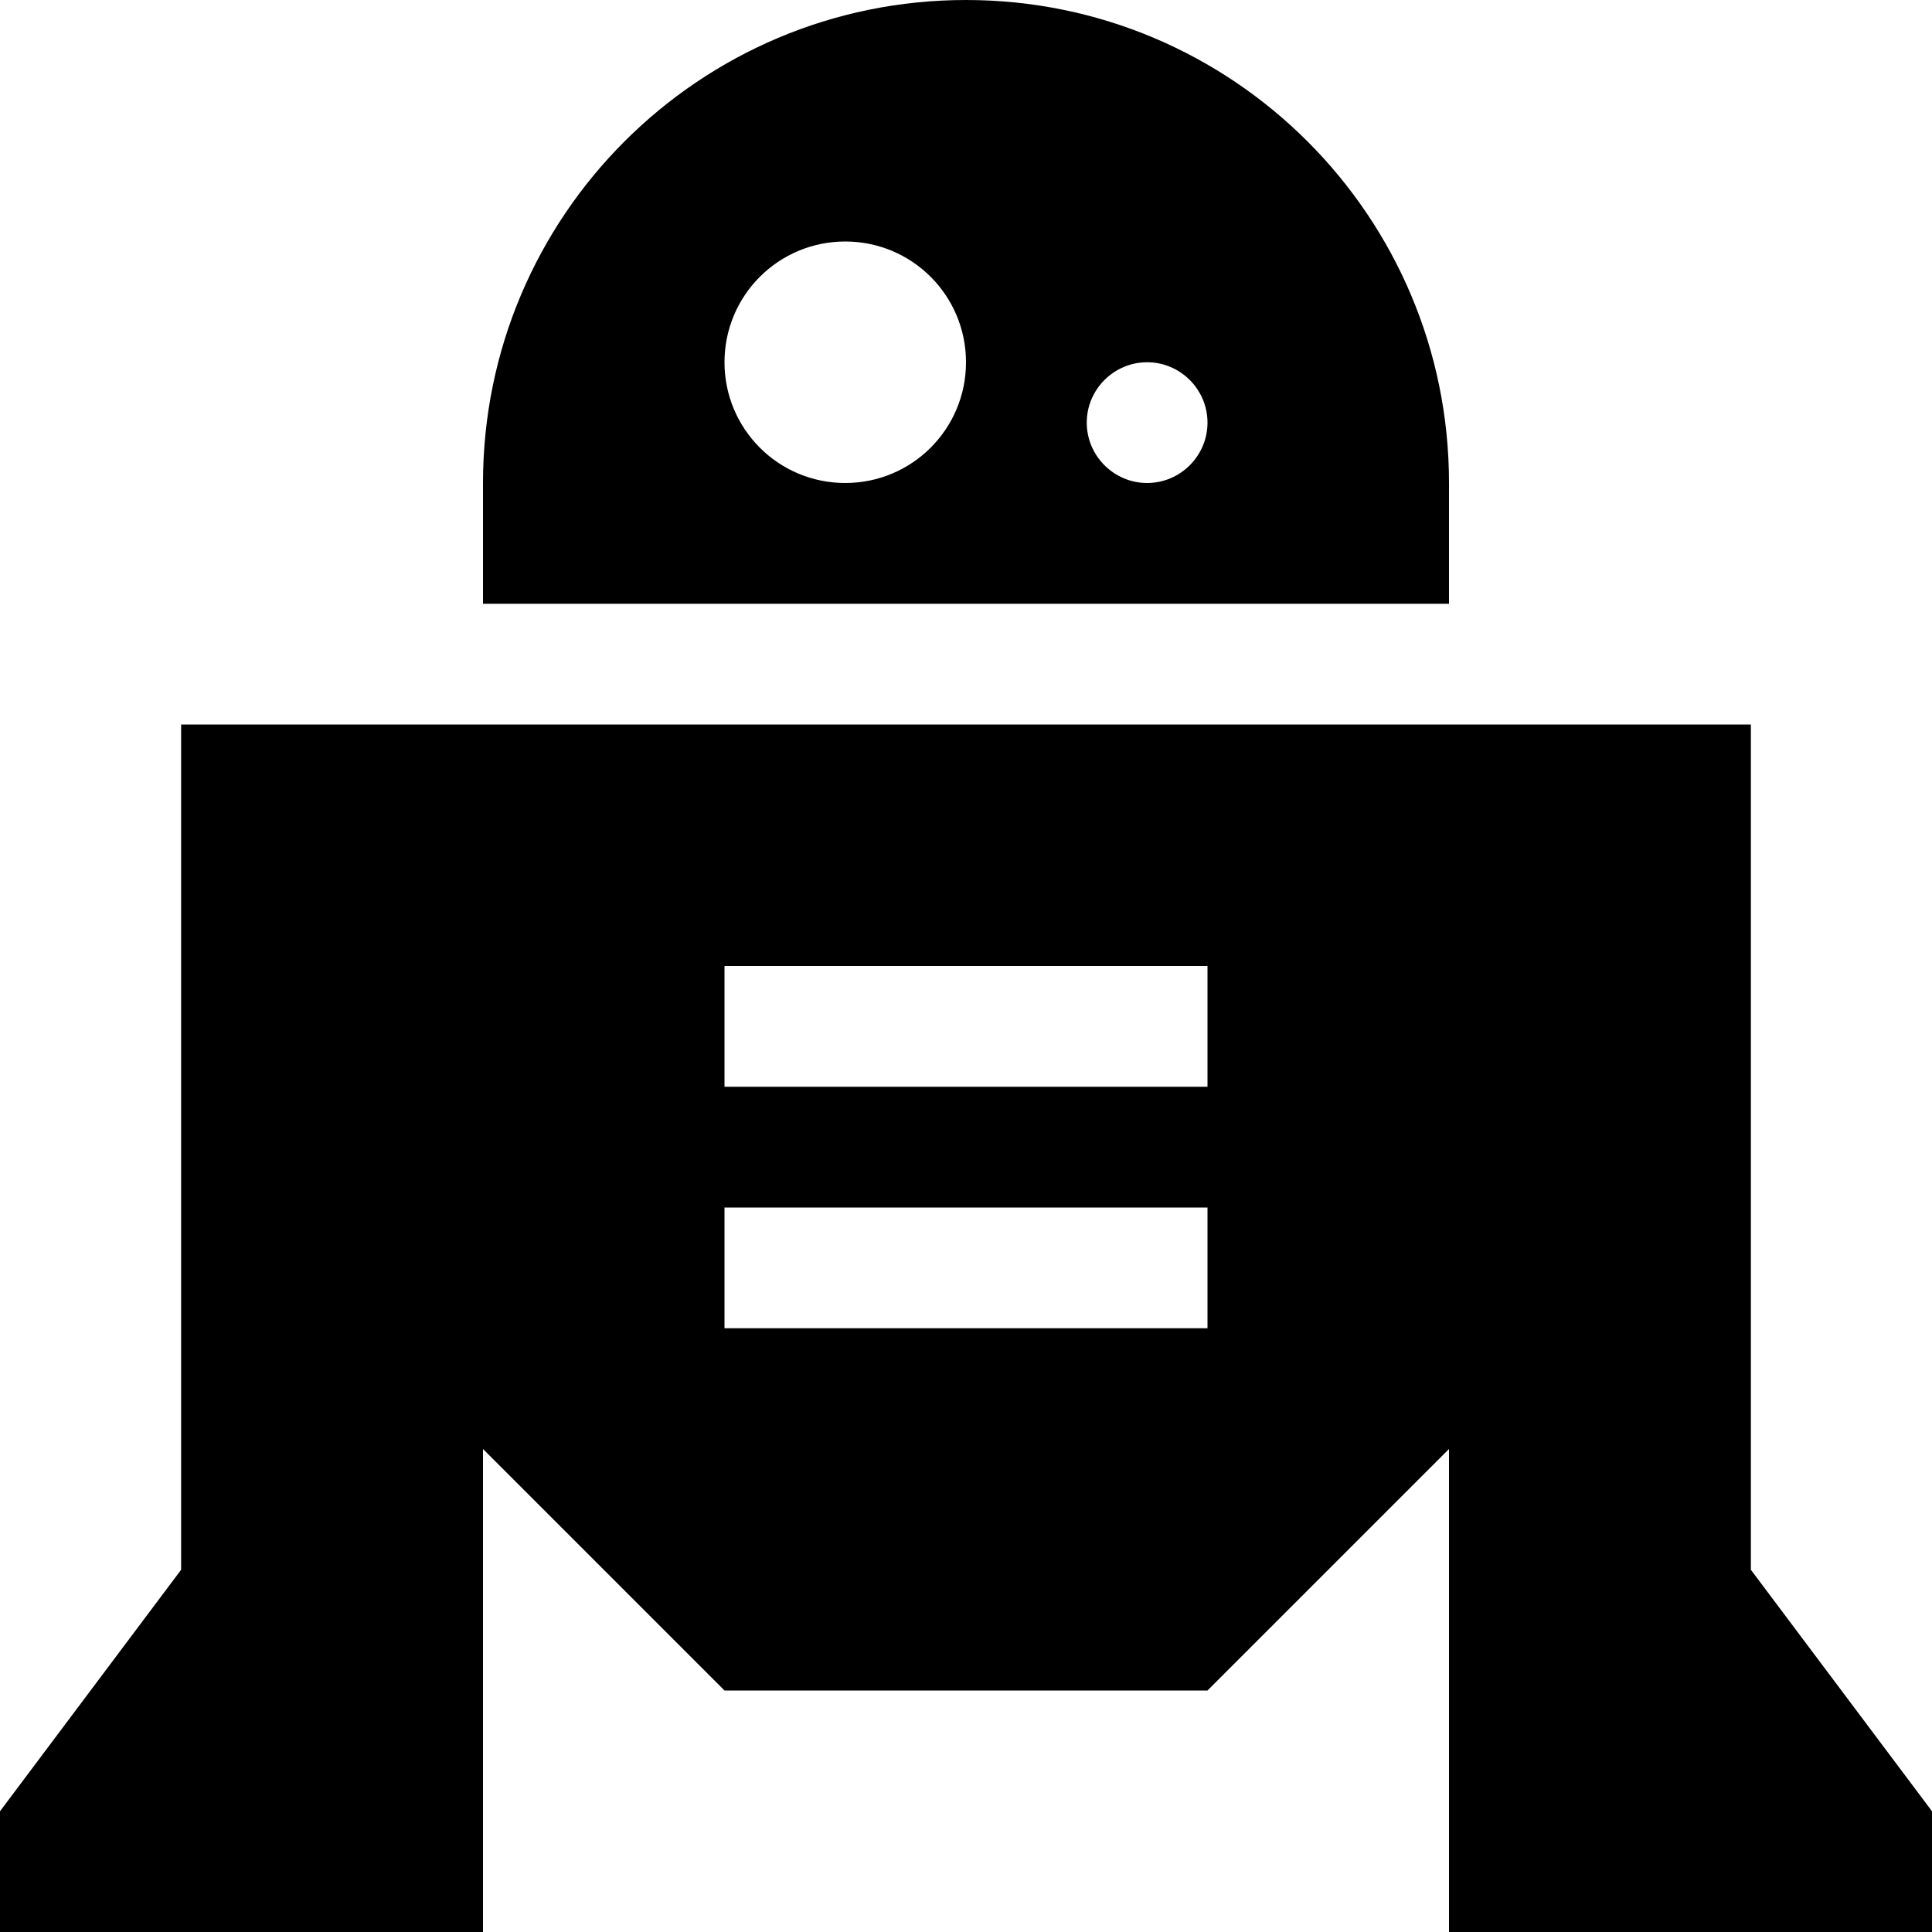
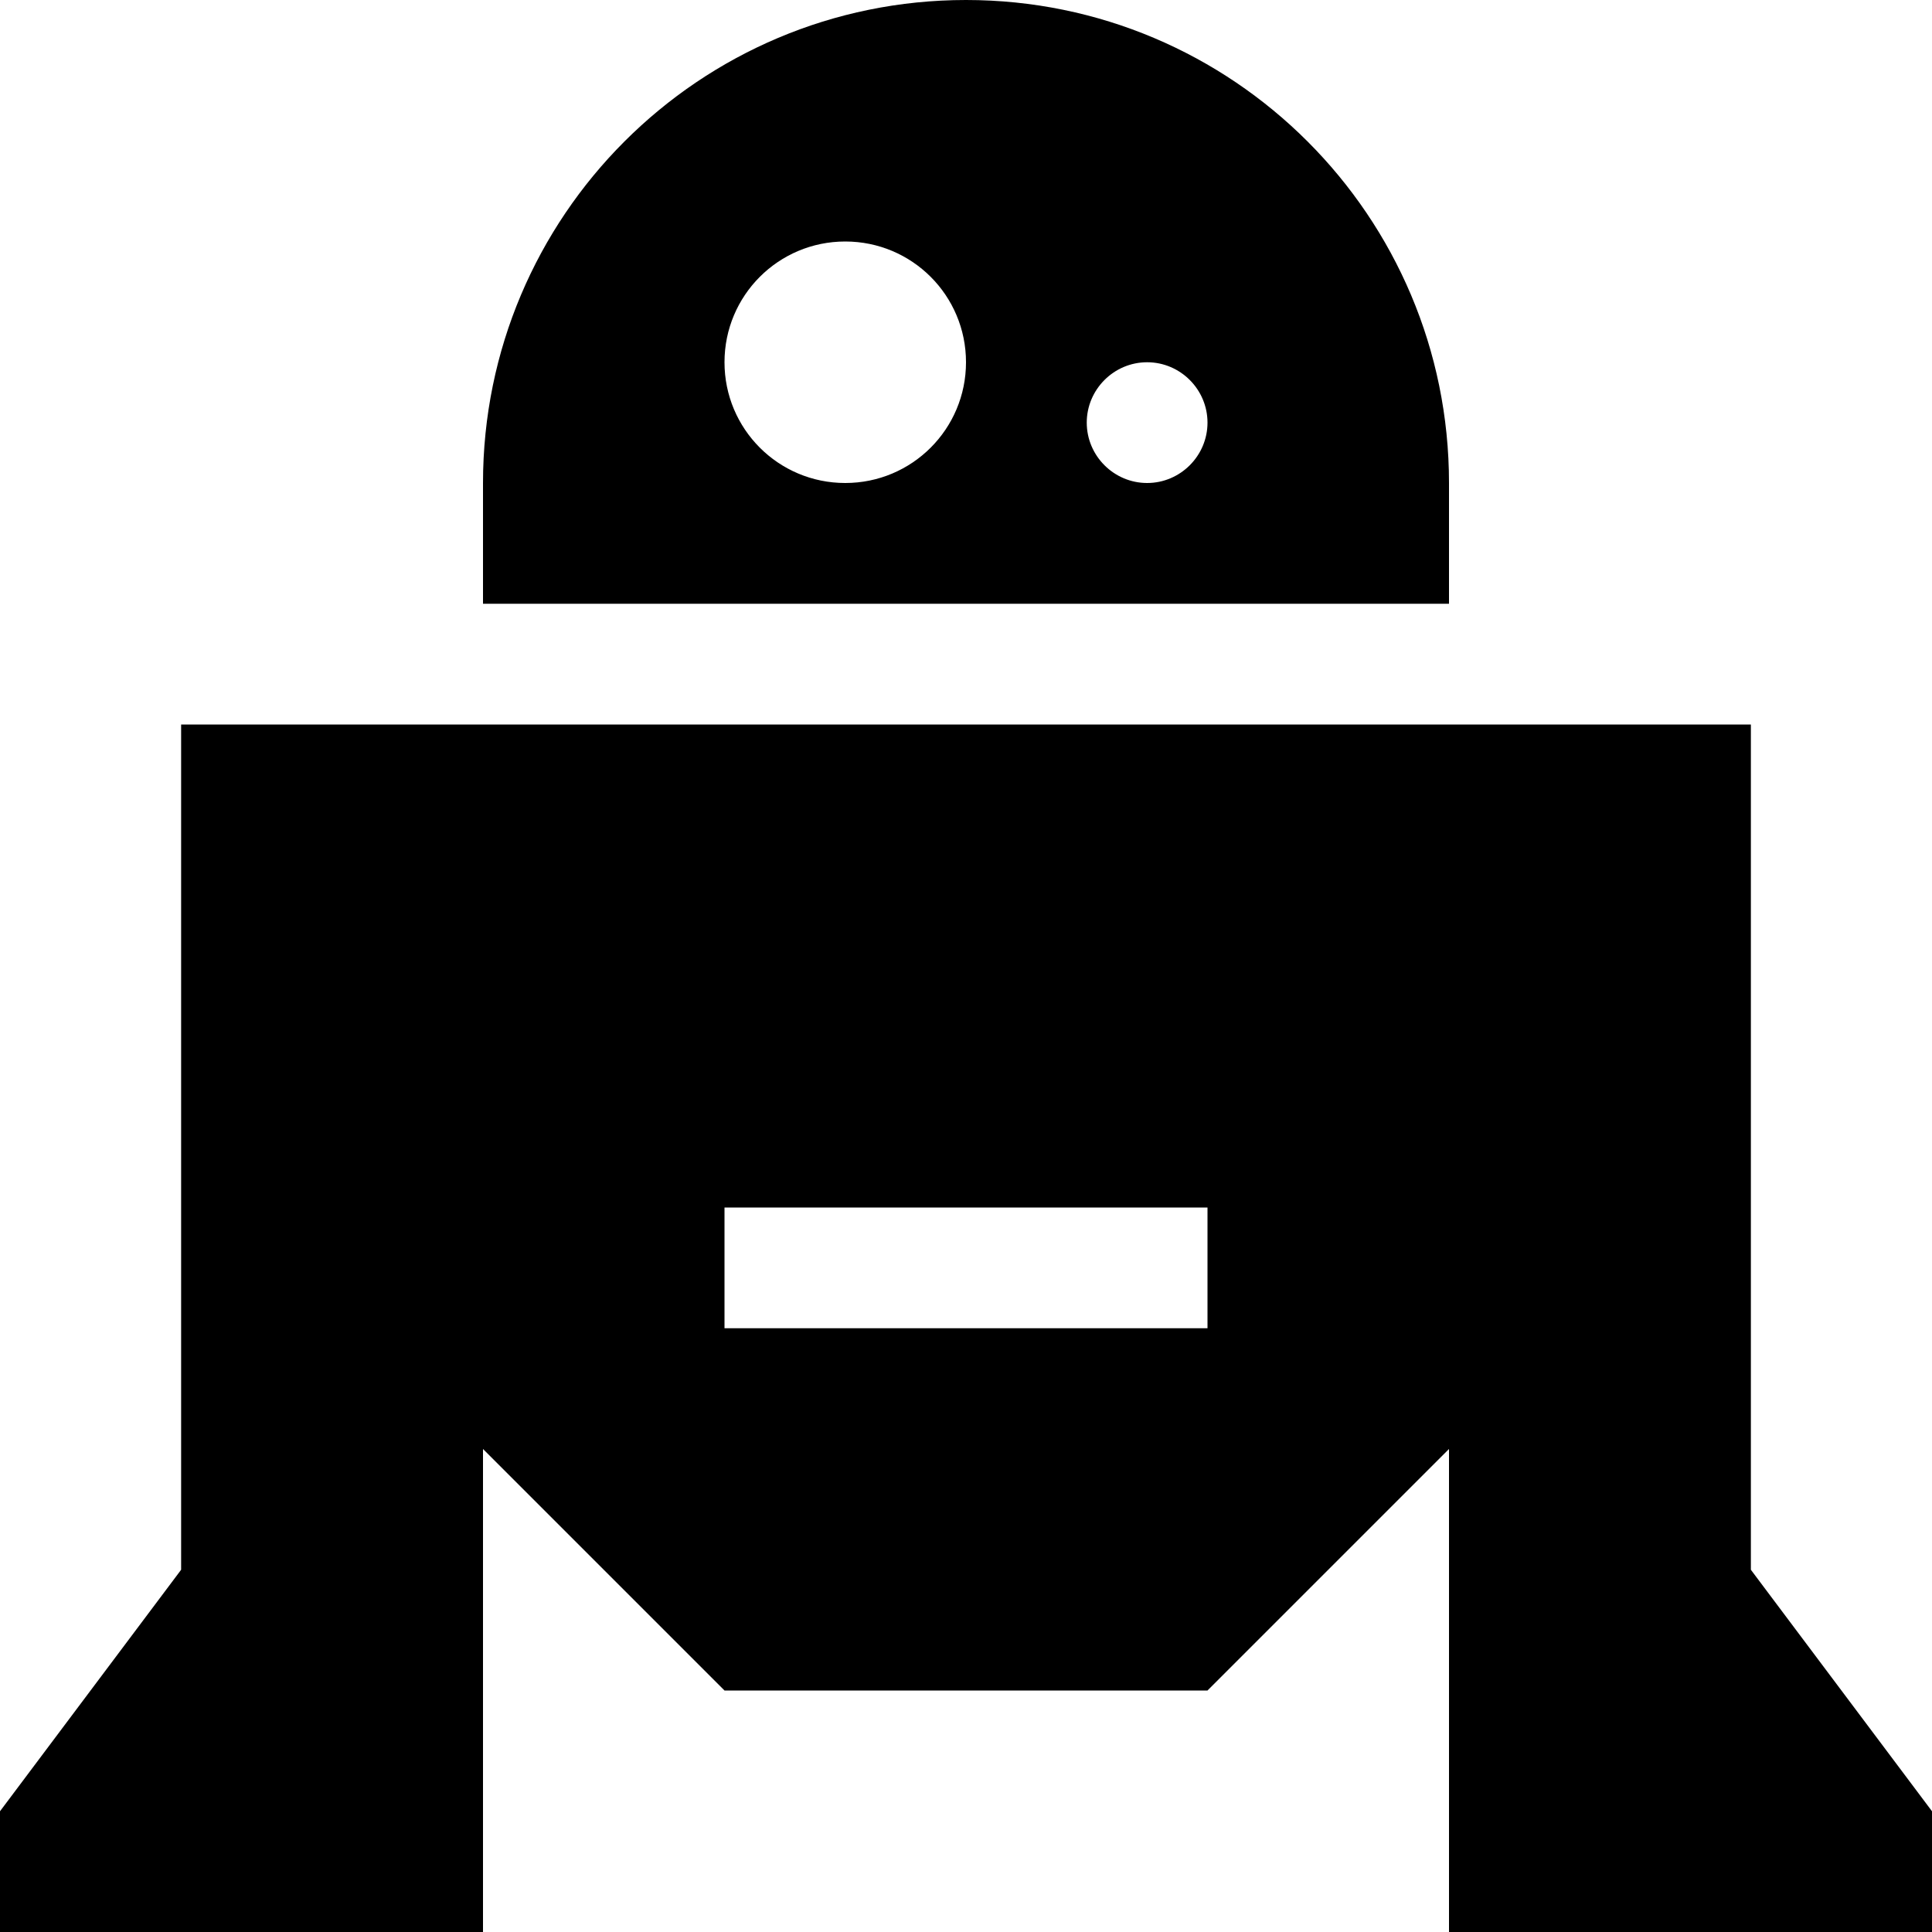
<svg xmlns="http://www.w3.org/2000/svg" viewBox="0 0 512 512">
-   <path d="M128 128v32H384V128C384 57.3 326.7 0 256 0S128 57.3 128 128zm96 0c-17.7 0-32-14.3-32-32s14.3-32 32-32s32 14.3 32 32s-14.3 32-32 32zm96-16c0 8.8-7.2 16-16 16s-16-7.2-16-16s7.2-16 16-16s16 7.2 16 16zM0 512H128V384l64 64H320l64-64V512H512V480l-48-64V192H48V416L0 480v32zM208 256h96 16v32H304 208 192V256h16zm0 64h96 16v32H304 208 192V320h16z" />
+   <path d="M128 128v32H384V128C384 57.3 326.7 0 256 0S128 57.3 128 128zm96 0c-17.7 0-32-14.3-32-32s14.3-32 32-32s32 14.3 32 32s-14.3 32-32 32zm96-16c0 8.8-7.2 16-16 16s-16-7.2-16-16s7.2-16 16-16s16 7.2 16 16zM0 512H128V384l64 64H320l64-64V512H512V480l-48-64V192H48V416L0 480v32zM208 256h96 16H304 208 192V256h16zm0 64h96 16v32H304 208 192V320h16z" />
</svg>